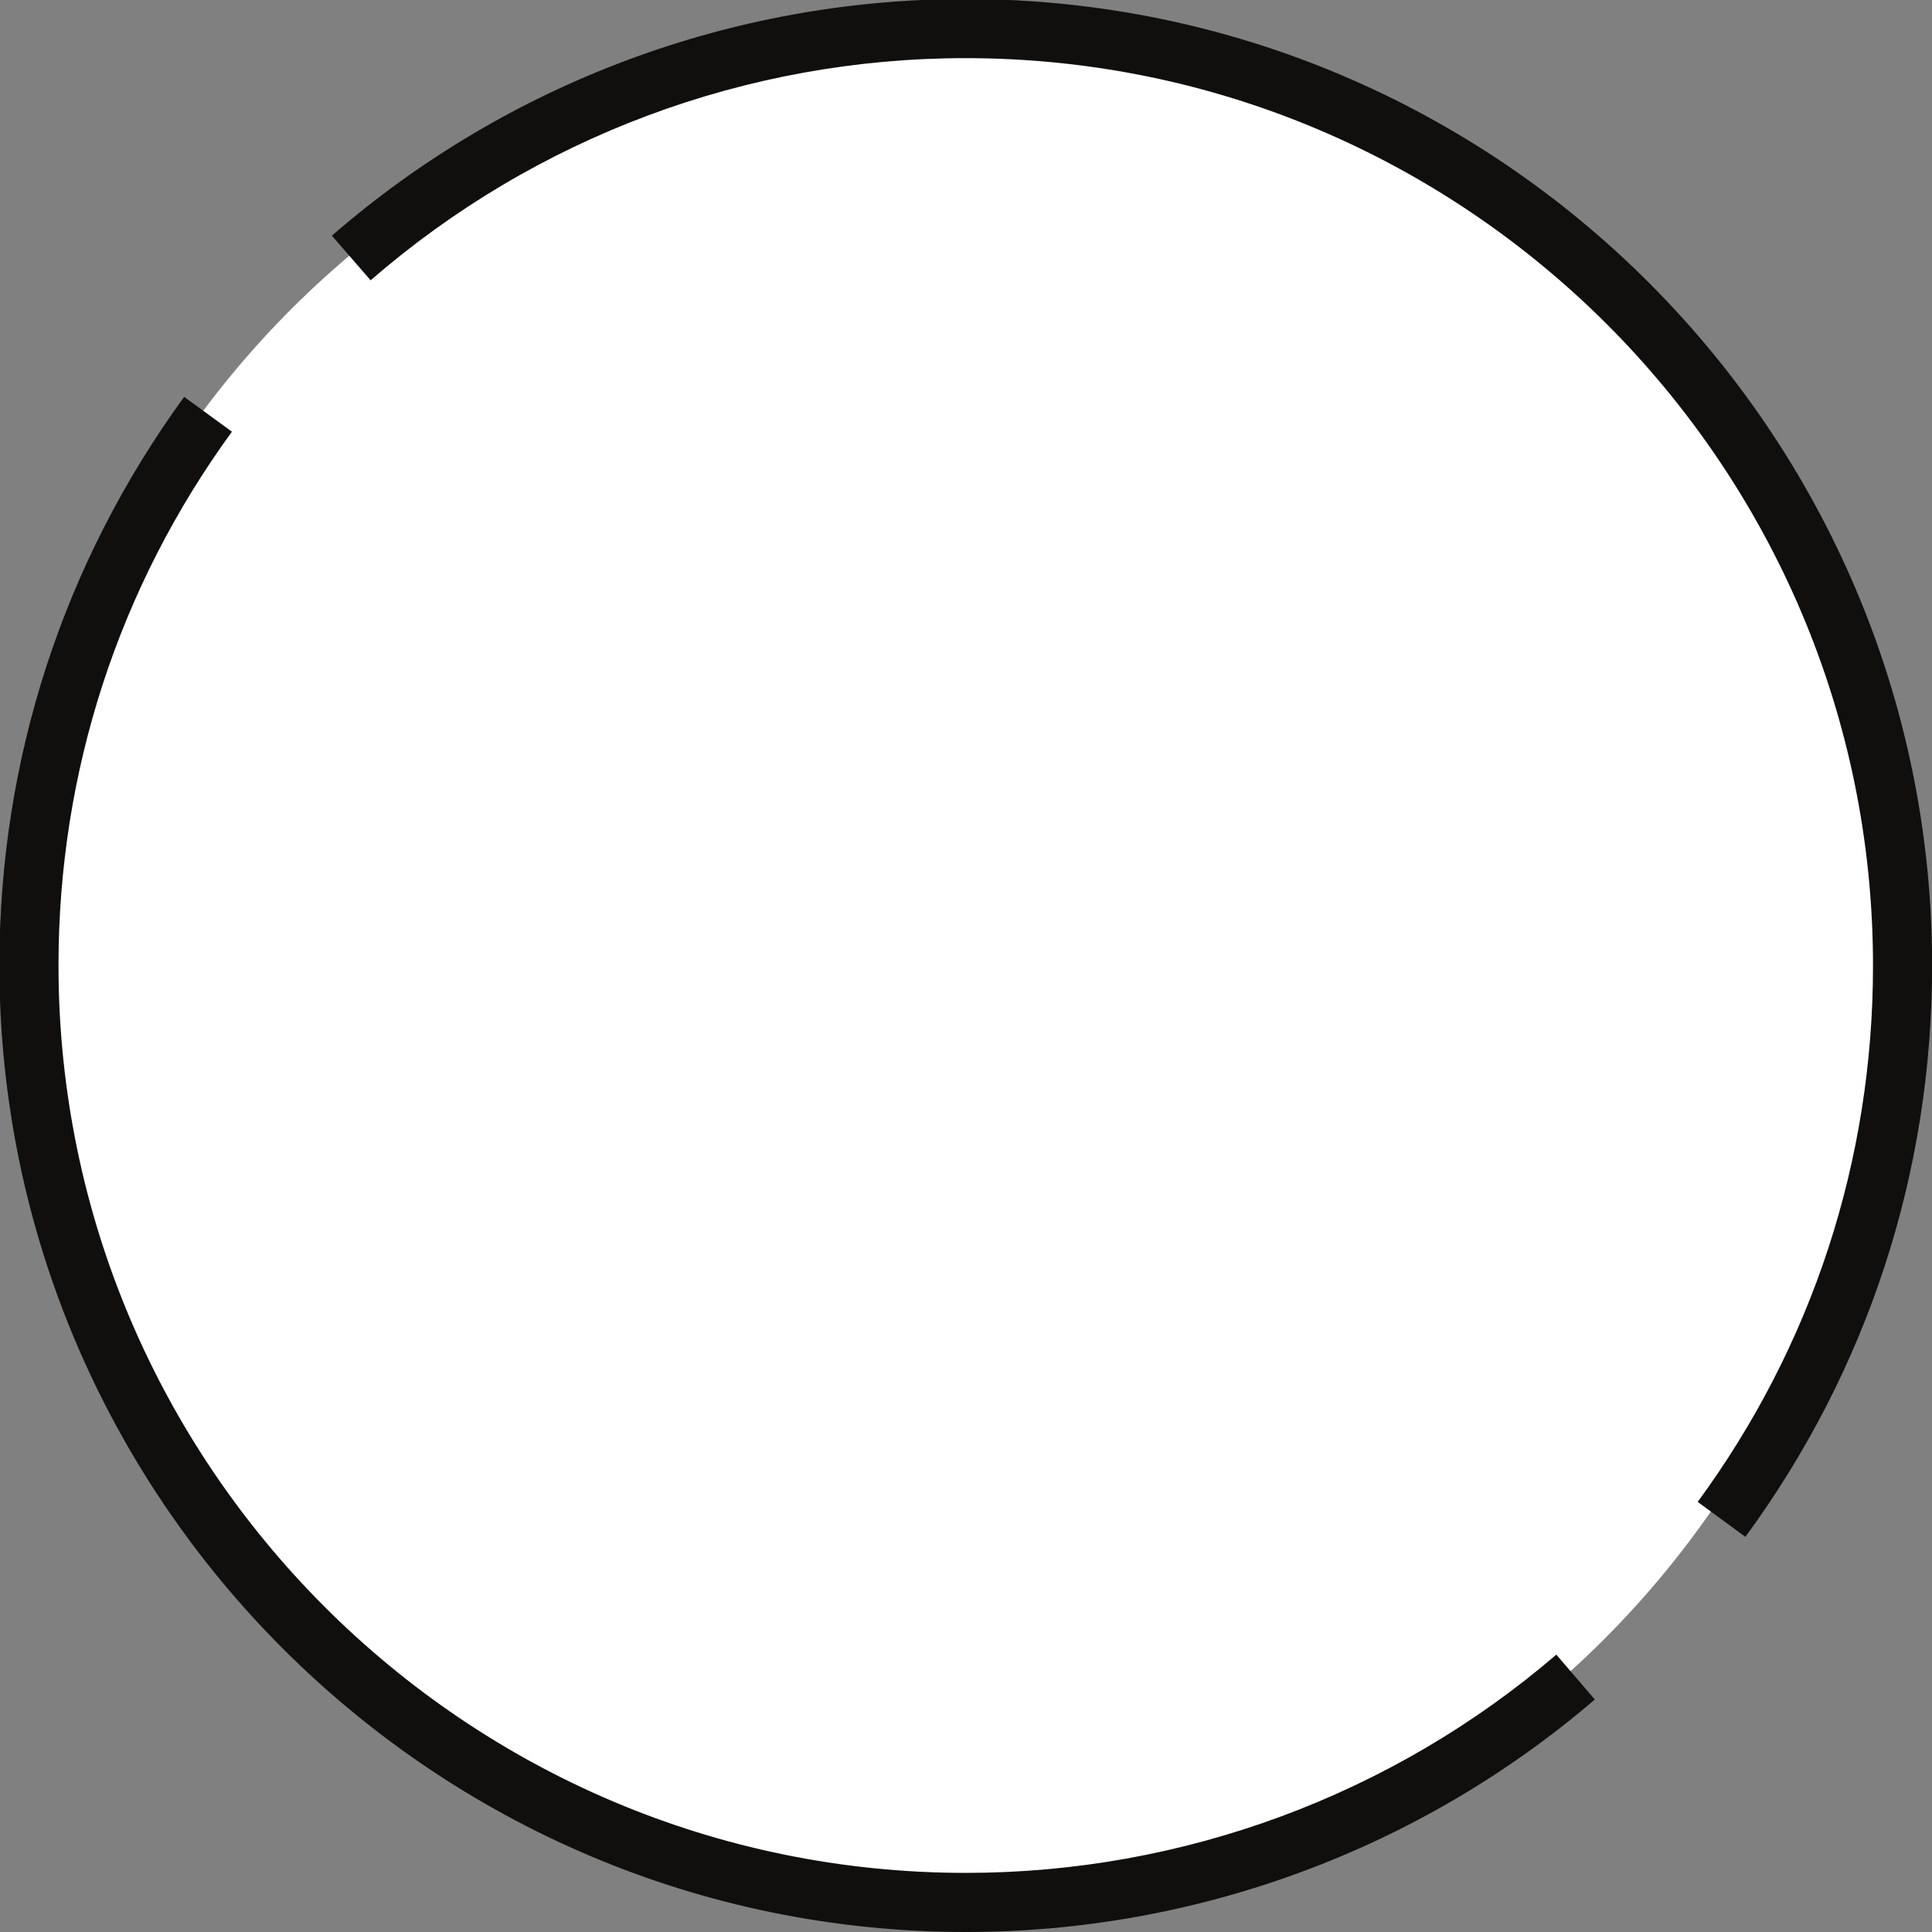
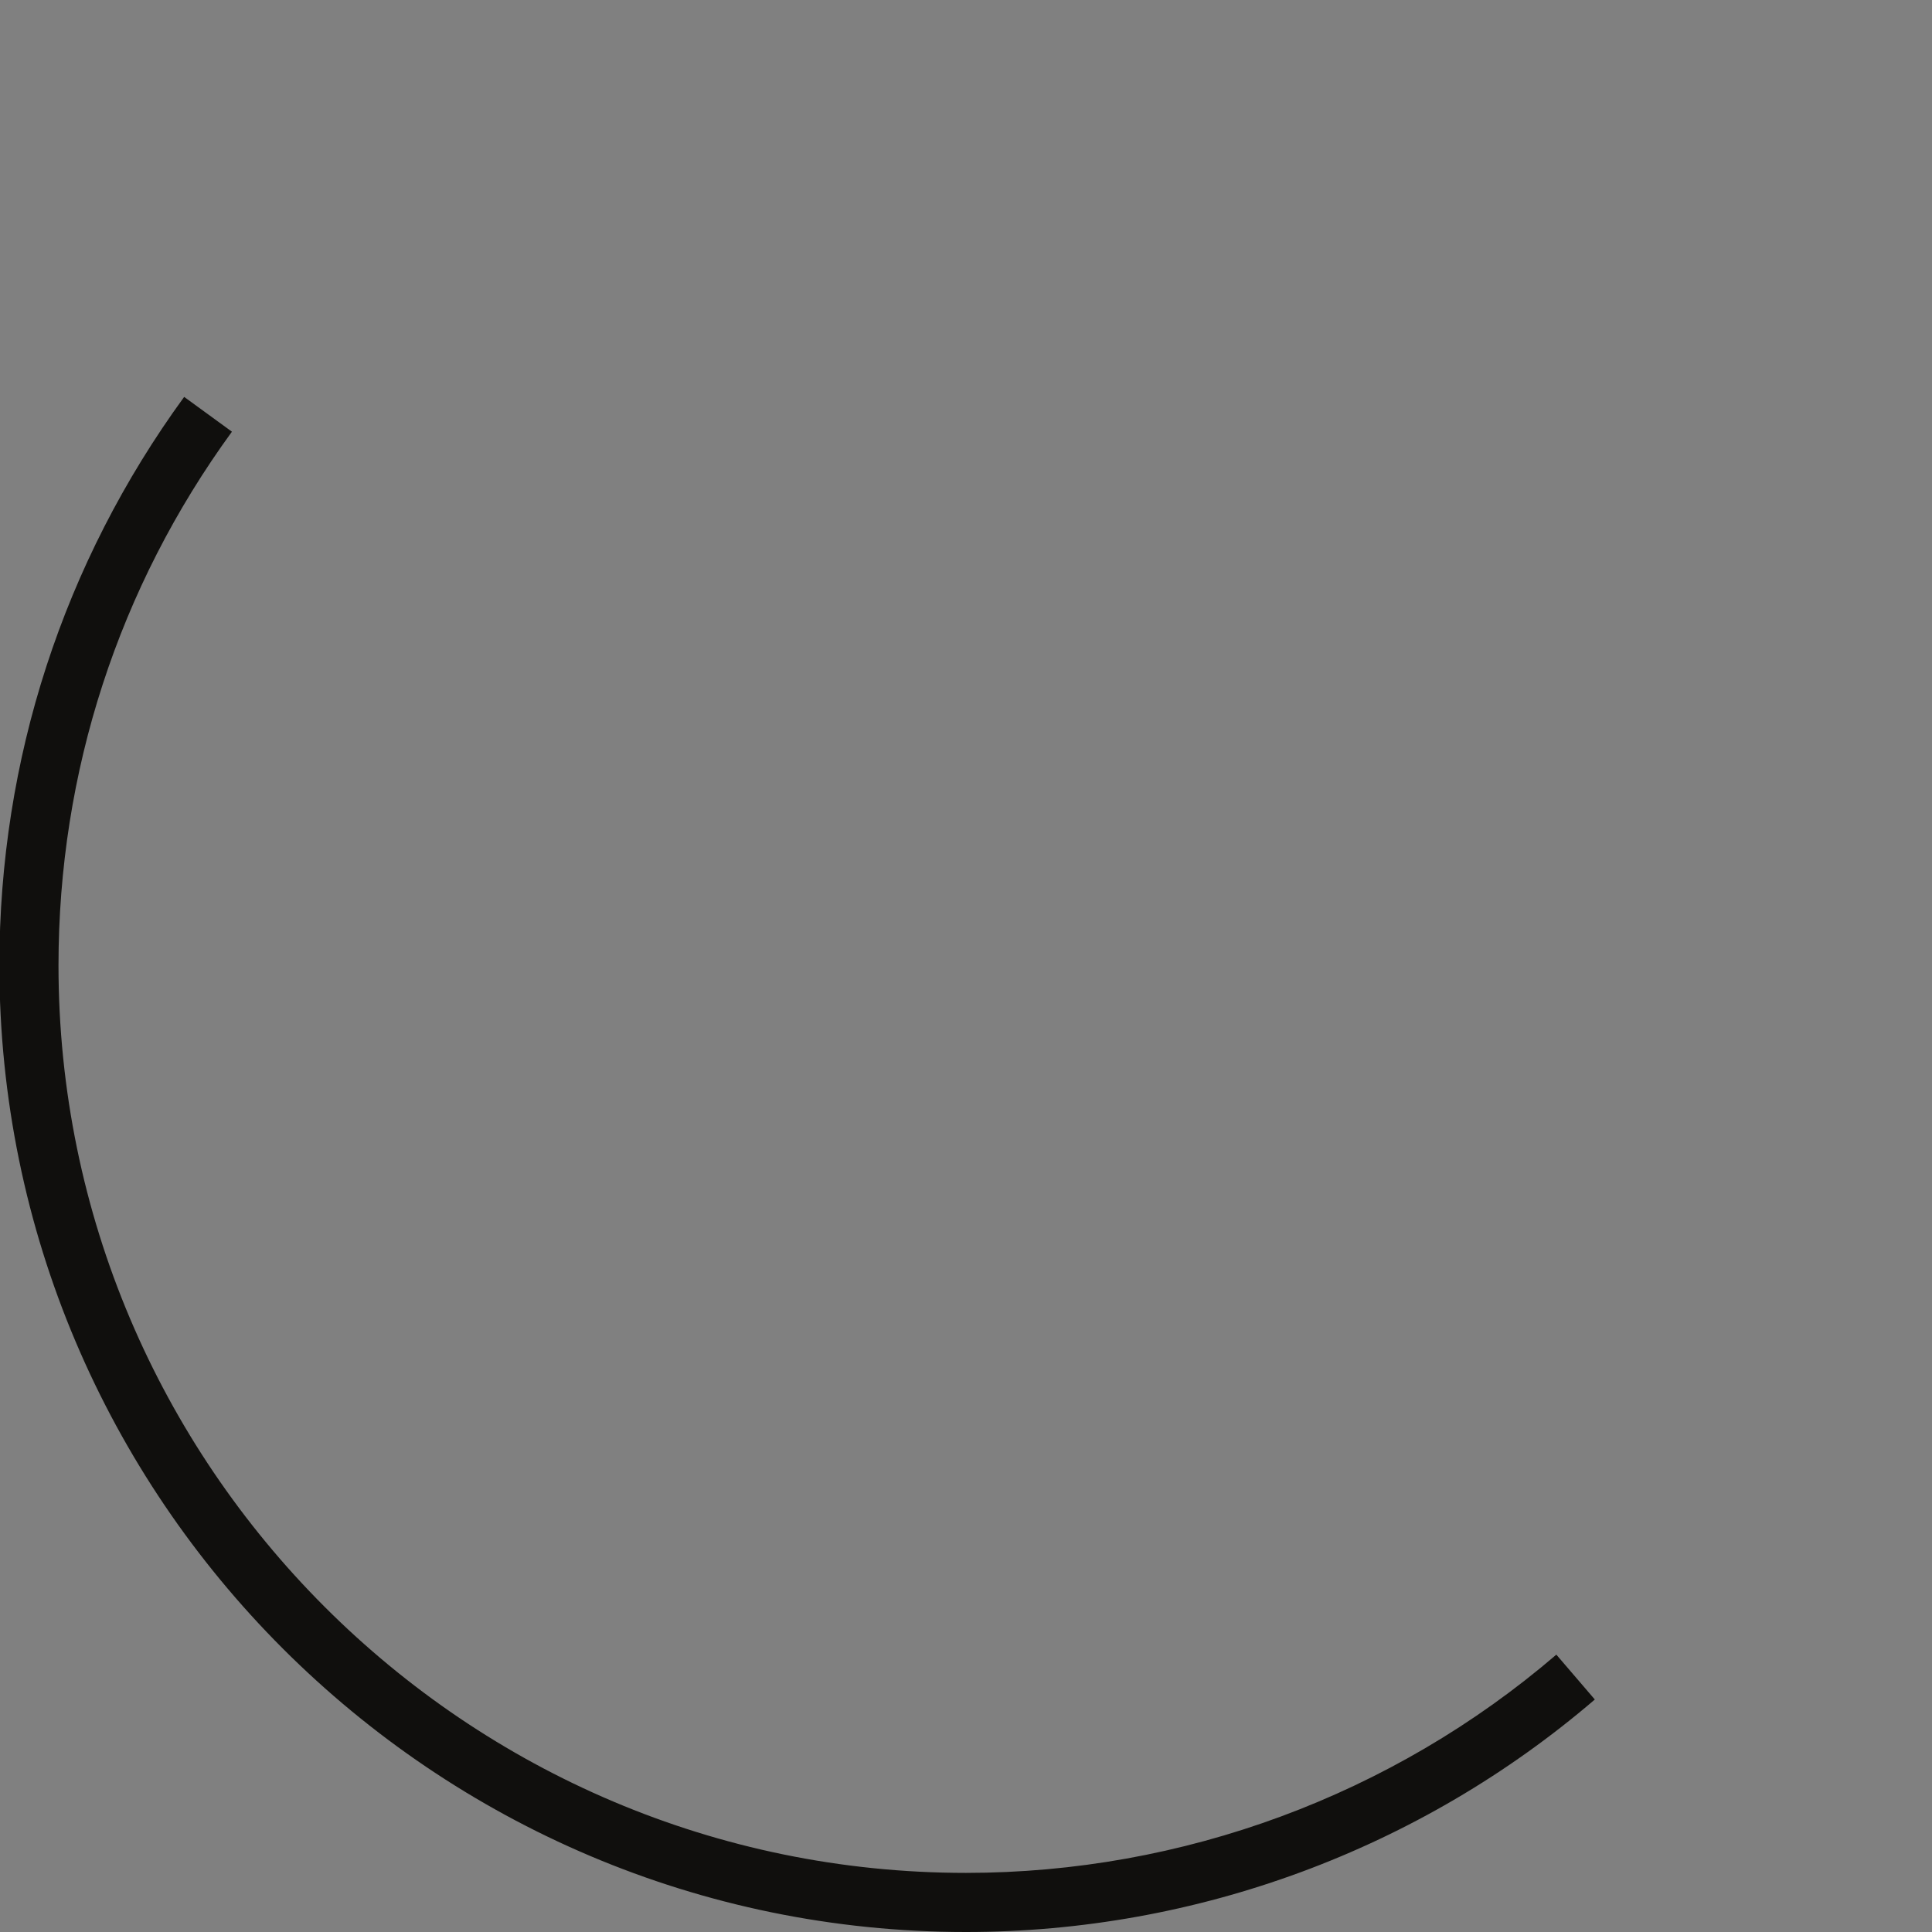
<svg xmlns="http://www.w3.org/2000/svg" xmlns:ns1="http://www.inkscape.org/namespaces/inkscape" xmlns:ns2="http://sodipodi.sourceforge.net/DTD/sodipodi-0.dtd" width="69.223mm" height="69.223mm" viewBox="0 0 69.223 69.223" version="1.1" id="svg1021" ns1:version="1.1.2 (b8e25be833, 2022-02-05)" ns2:docname="circle.svg">
  <rect x="0" y="0" width="69.223" height="69.223" fill="#808080" stroke="none" />
  <ns2:namedview id="namedview1023" pagecolor="#ffffff" bordercolor="#999999" borderopacity="1" ns1:pageshadow="0" ns1:pageopacity="0" ns1:pagecheckerboard="0" ns1:document-units="mm" showgrid="false" fit-margin-top="0" fit-margin-left="0" fit-margin-right="0" fit-margin-bottom="0" ns1:zoom="1.8116734" ns1:cx="193.74353" ns1:cy="117.57086" ns1:window-width="1920" ns1:window-height="1017" ns1:window-x="2552" ns1:window-y="270" ns1:window-maximized="1" ns1:current-layer="layer1" />
  <defs id="defs1018" />
  <g ns1:label="Layer 1" ns1:groupmode="layer" id="layer1" transform="translate(-62.874,-97.159)">
-     <ellipse style="fill:#ffffff;stroke:none;stroke-width:0.265;stroke-linejoin:round" id="path961" cx="96.829" cy="132.063" rx="33.371" ry="33.59" />
    <g id="g114" transform="matrix(0.353,0,0,-0.353,125.41,152.224)">
-       <path d="m 0,0 -4.838,3.549 c 11.641,15.867 17.794,34.688 17.794,54.43 0,50.79 -41.321,92.111 -92.111,92.111 -22.2,0 -43.644,-8.008 -60.381,-22.549 l -3.935,4.529 c 17.829,15.49 40.67,24.02 64.316,24.02 54.098,0 98.111,-44.013 98.111,-98.111 C 18.956,36.952 12.401,16.903 0,0" style="fill:#100f0d;fill-opacity:1;fill-rule:nonzero;stroke:none" id="path116" />
-     </g>
+       </g>
    <g id="g118" transform="matrix(0.353,0,0,-0.353,97.485,166.382)">
      <path d="m 0,0 c -54.099,0 -98.111,44.012 -98.111,98.111 0,20.904 6.485,40.858 18.755,57.703 l 4.849,-3.532 C -86.023,136.469 -92.111,117.737 -92.111,98.111 -92.111,47.321 -50.79,6 0,6 21.979,6 43.26,13.867 59.922,28.152 l 3.905,-4.554 C 46.078,8.38 23.411,0 0,0" style="fill:#100f0d;fill-opacity:1;fill-rule:nonzero;stroke:none" id="path120" />
    </g>
  </g>
</svg>